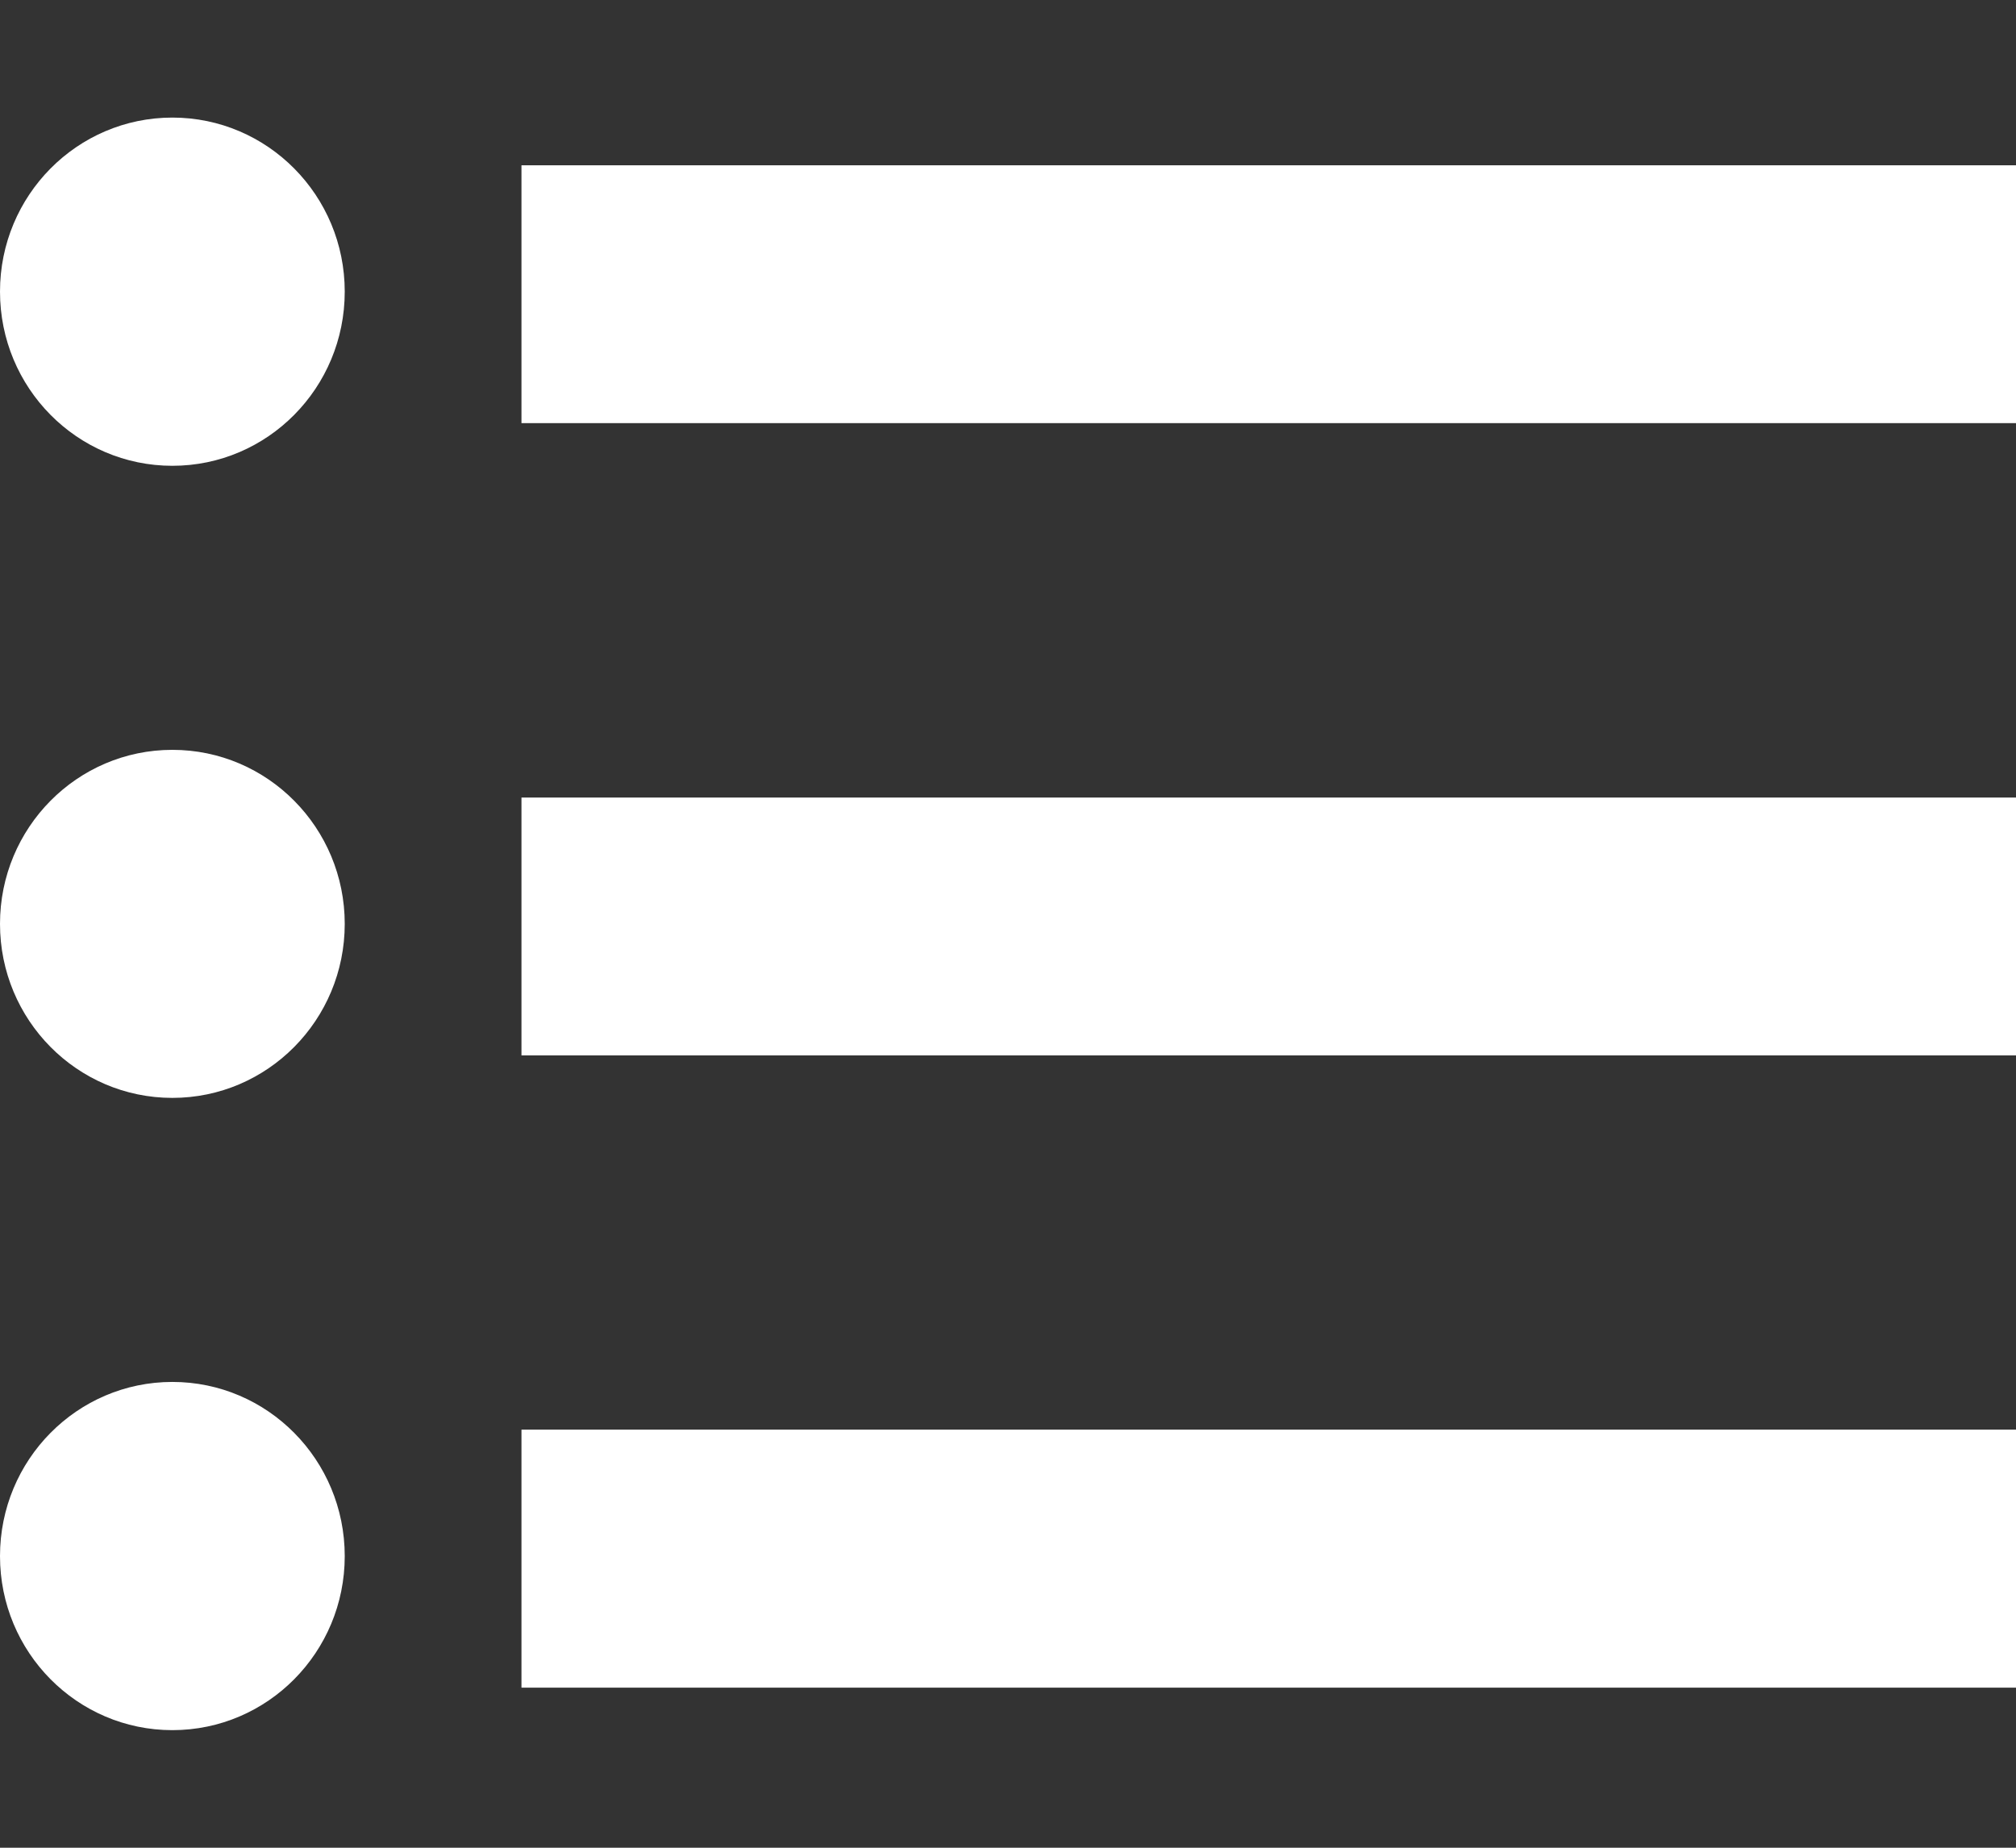
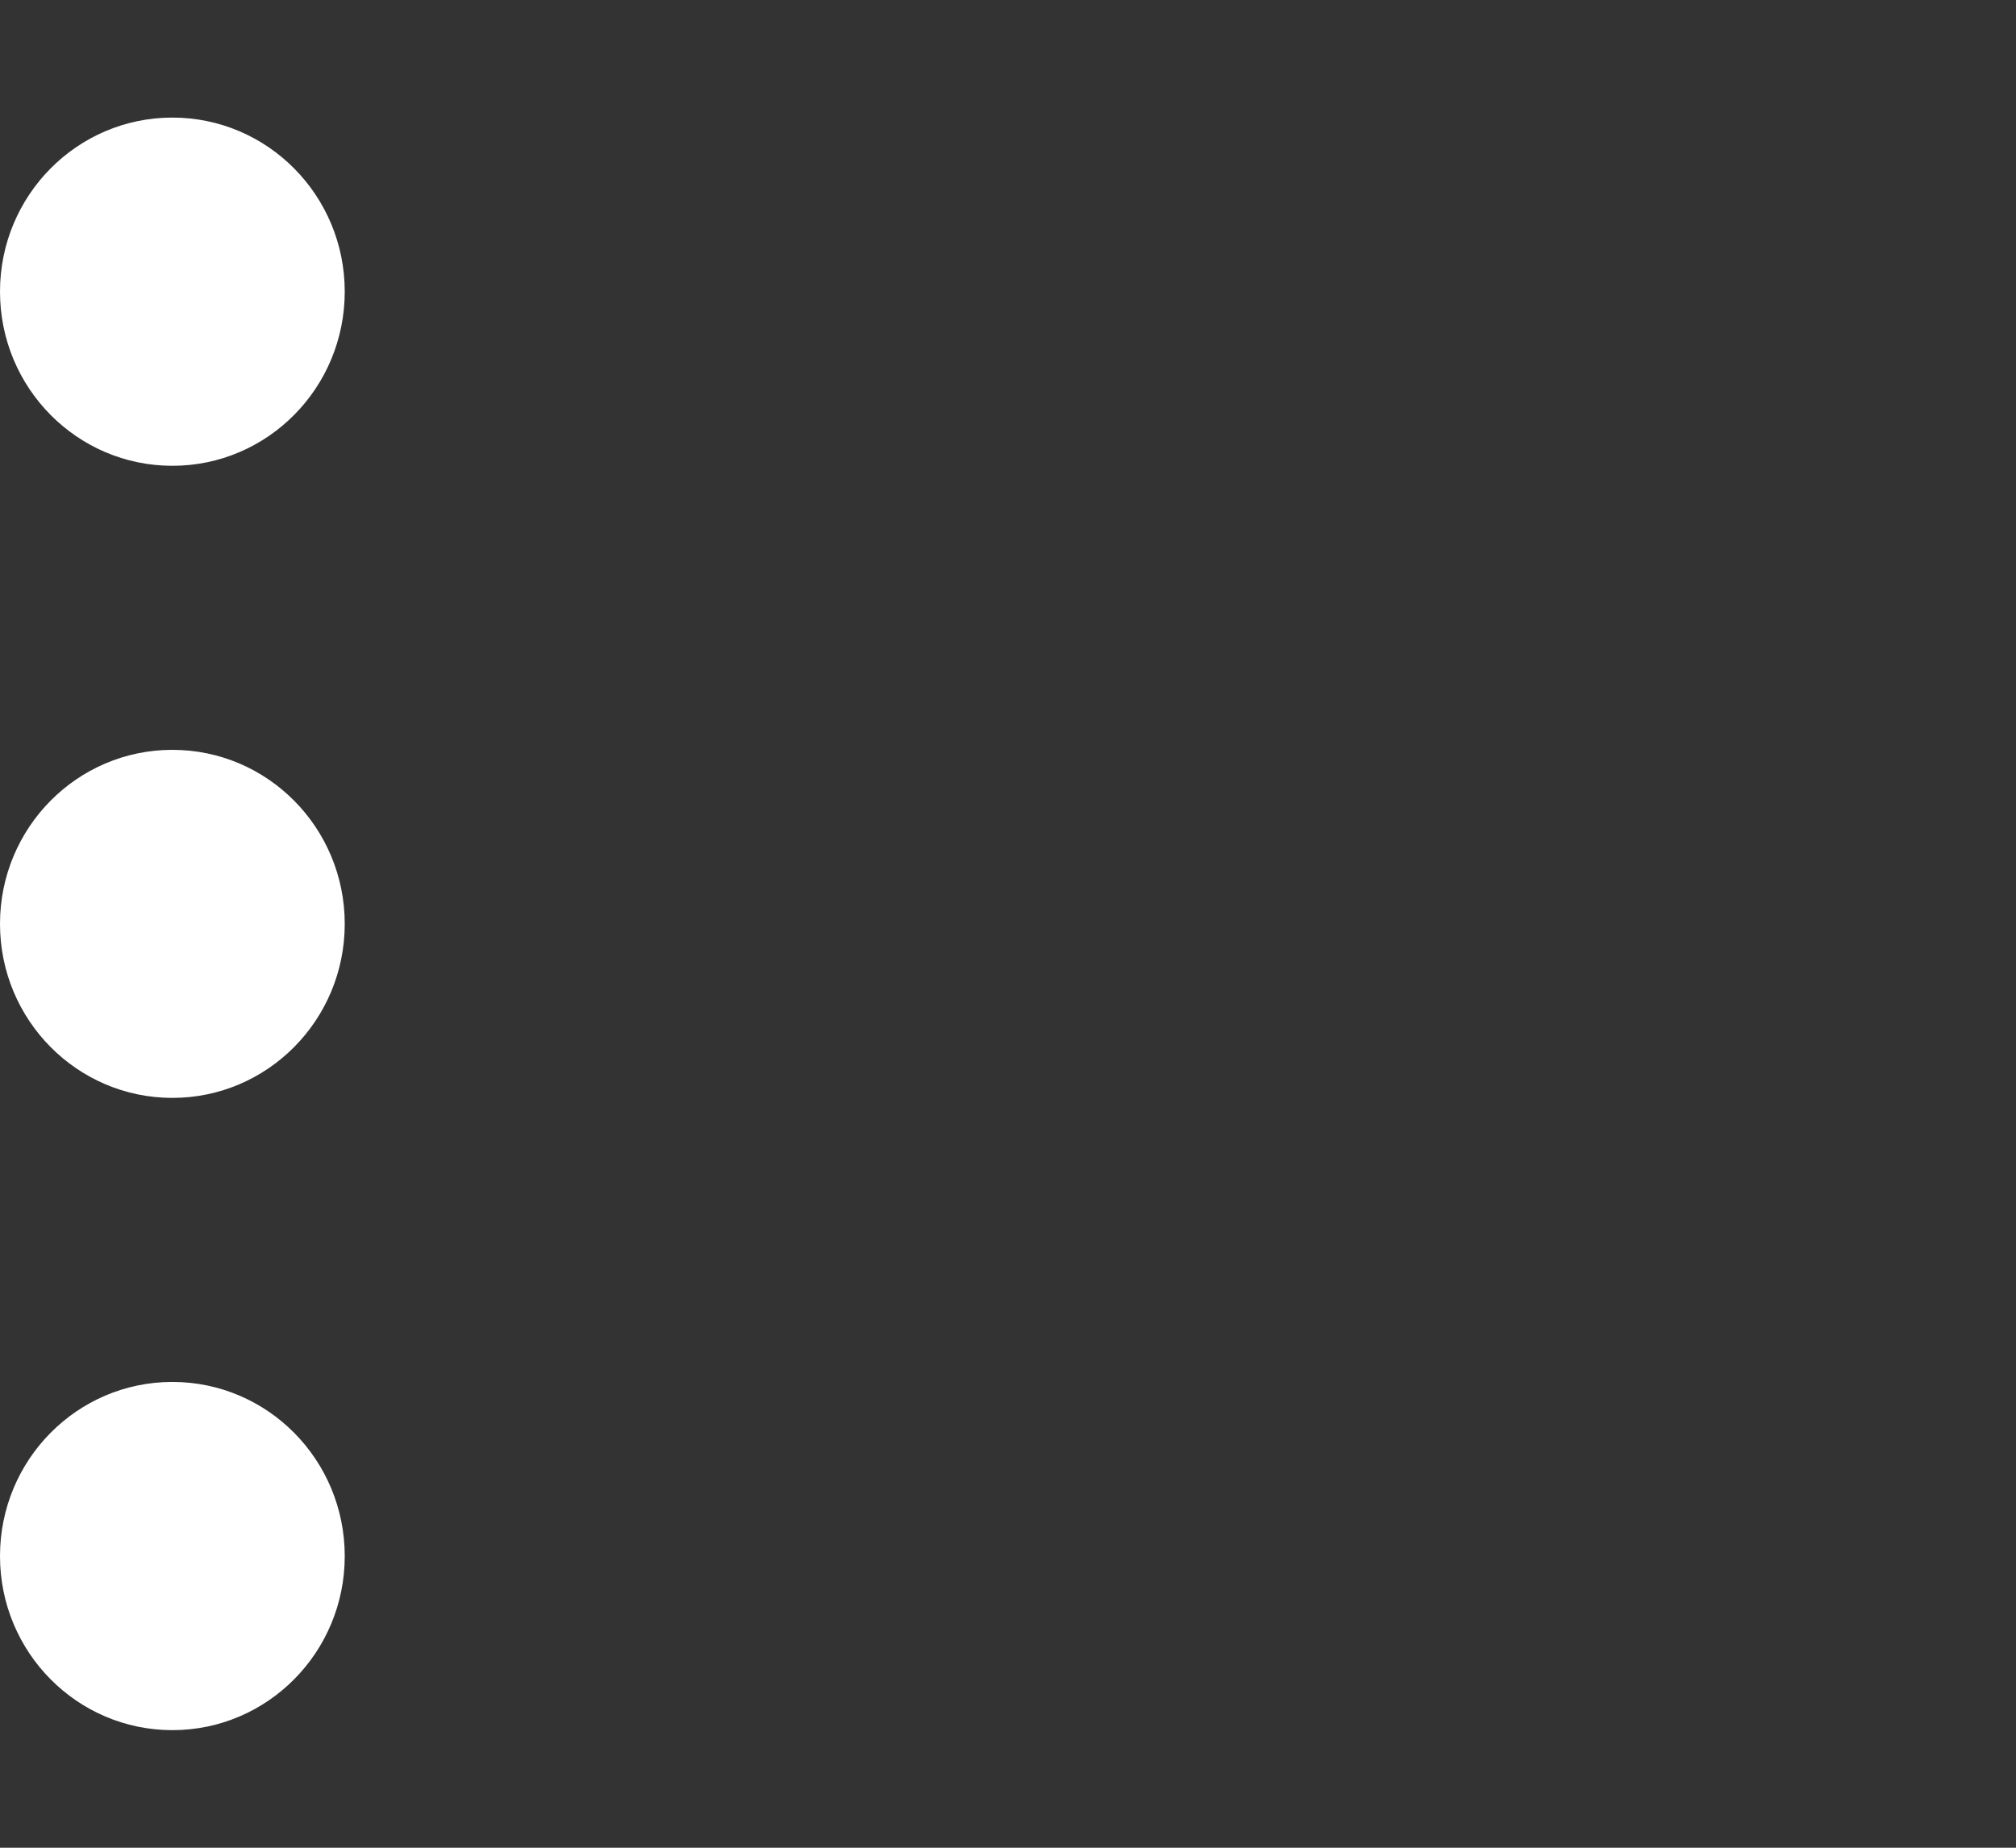
<svg xmlns="http://www.w3.org/2000/svg" width="12" height="11" viewBox="0 0 12 11" fill="none">
  <rect x="0" y="0" width="12" height="11" fill="#333333" stroke="none" />
  <g clip-path="url(#clip0_2233_6149)">
-     <path d="M12.001 0.984H3.104V2.519H12.001V0.984Z" fill="white" />
    <path d="M1.026 2.773C1.593 2.773 2.052 2.309 2.052 1.736C2.052 1.164 1.593 0.7 1.026 0.7C0.459 0.7 0 1.164 0 1.736C0 2.309 0.459 2.773 1.026 2.773Z" fill="white" />
-     <path d="M12.001 4.748H3.104V6.283H12.001V4.748Z" fill="white" />
    <path d="M1.026 6.536C1.593 6.536 2.052 6.072 2.052 5.5C2.052 4.928 1.593 4.464 1.026 4.464C0.459 4.464 0 4.928 0 5.5C0 6.072 0.459 6.536 1.026 6.536Z" fill="white" />
-     <path d="M12.001 8.511H3.104V10.047H12.001V8.511Z" fill="white" />
    <path d="M1.026 10.3C1.593 10.3 2.052 9.836 2.052 9.264C2.052 8.691 1.593 8.227 1.026 8.227C0.459 8.227 0 8.691 0 9.264C0 9.836 0.459 10.3 1.026 10.3Z" fill="white" />
  </g>
  <defs>
    <clipPath id="clip0_2233_6149">
      <rect width="12" height="9.6" fill="white" transform="translate(0 0.7)" />
    </clipPath>
  </defs>
</svg>